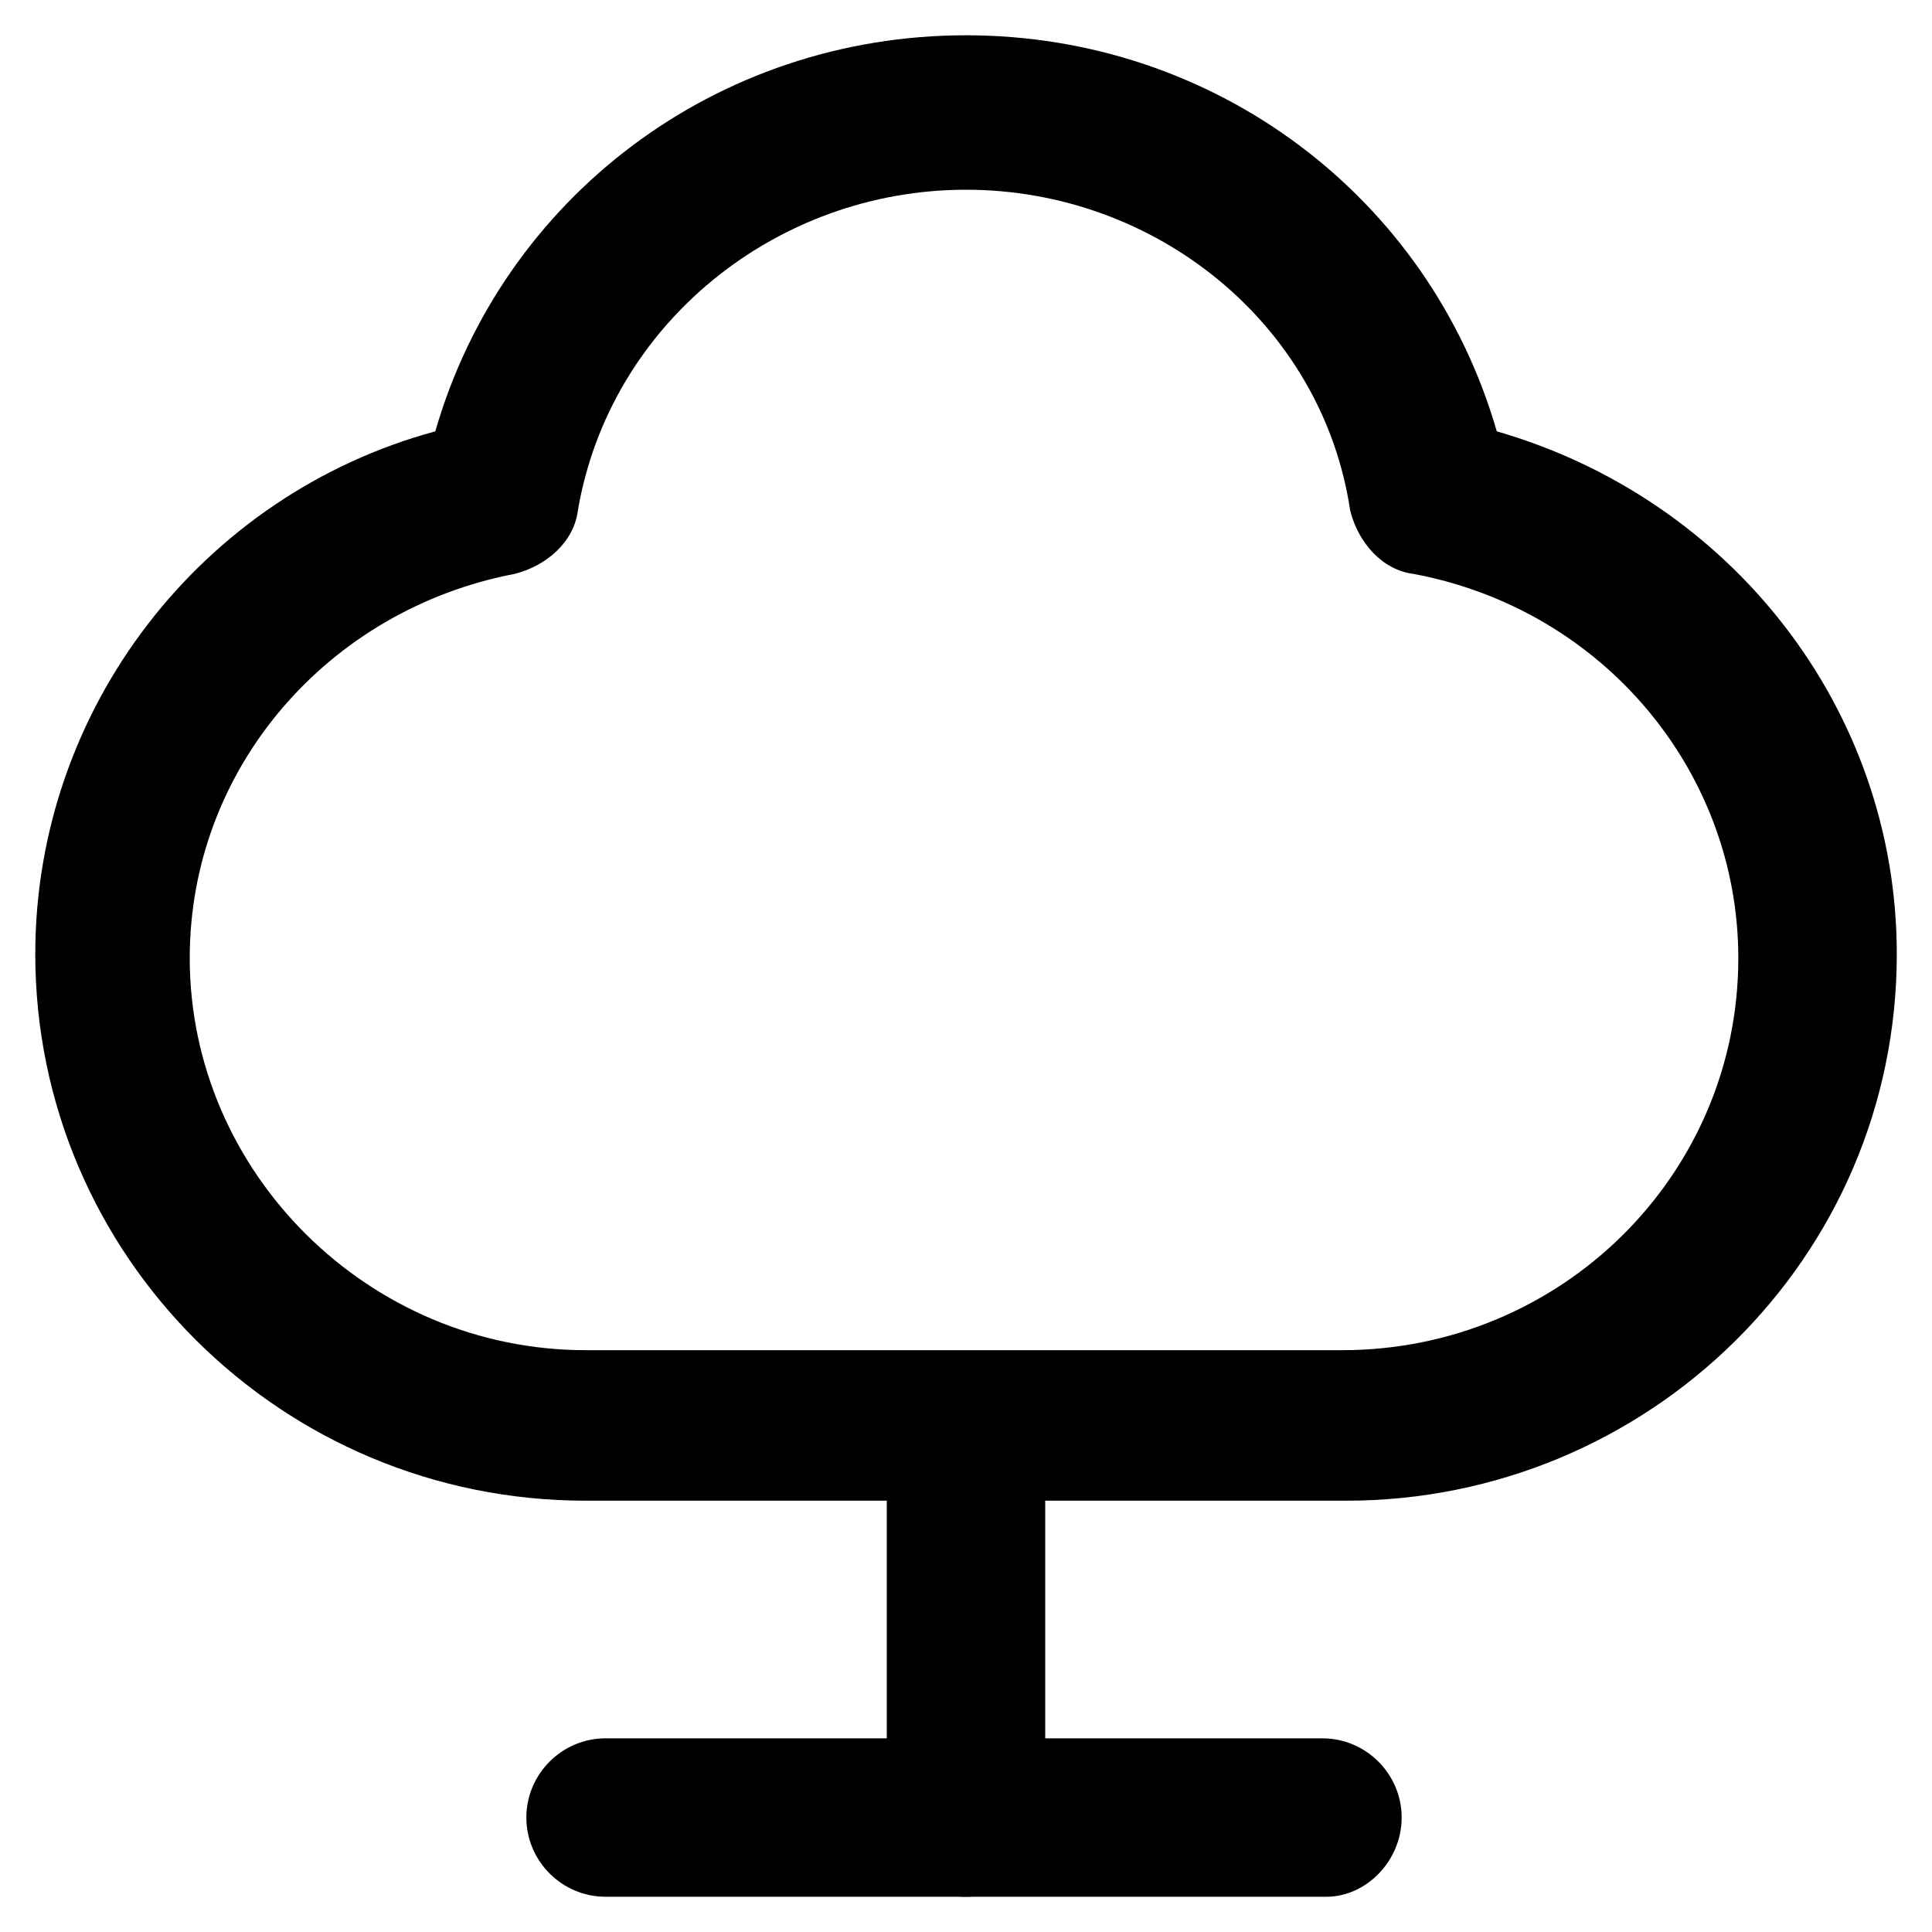
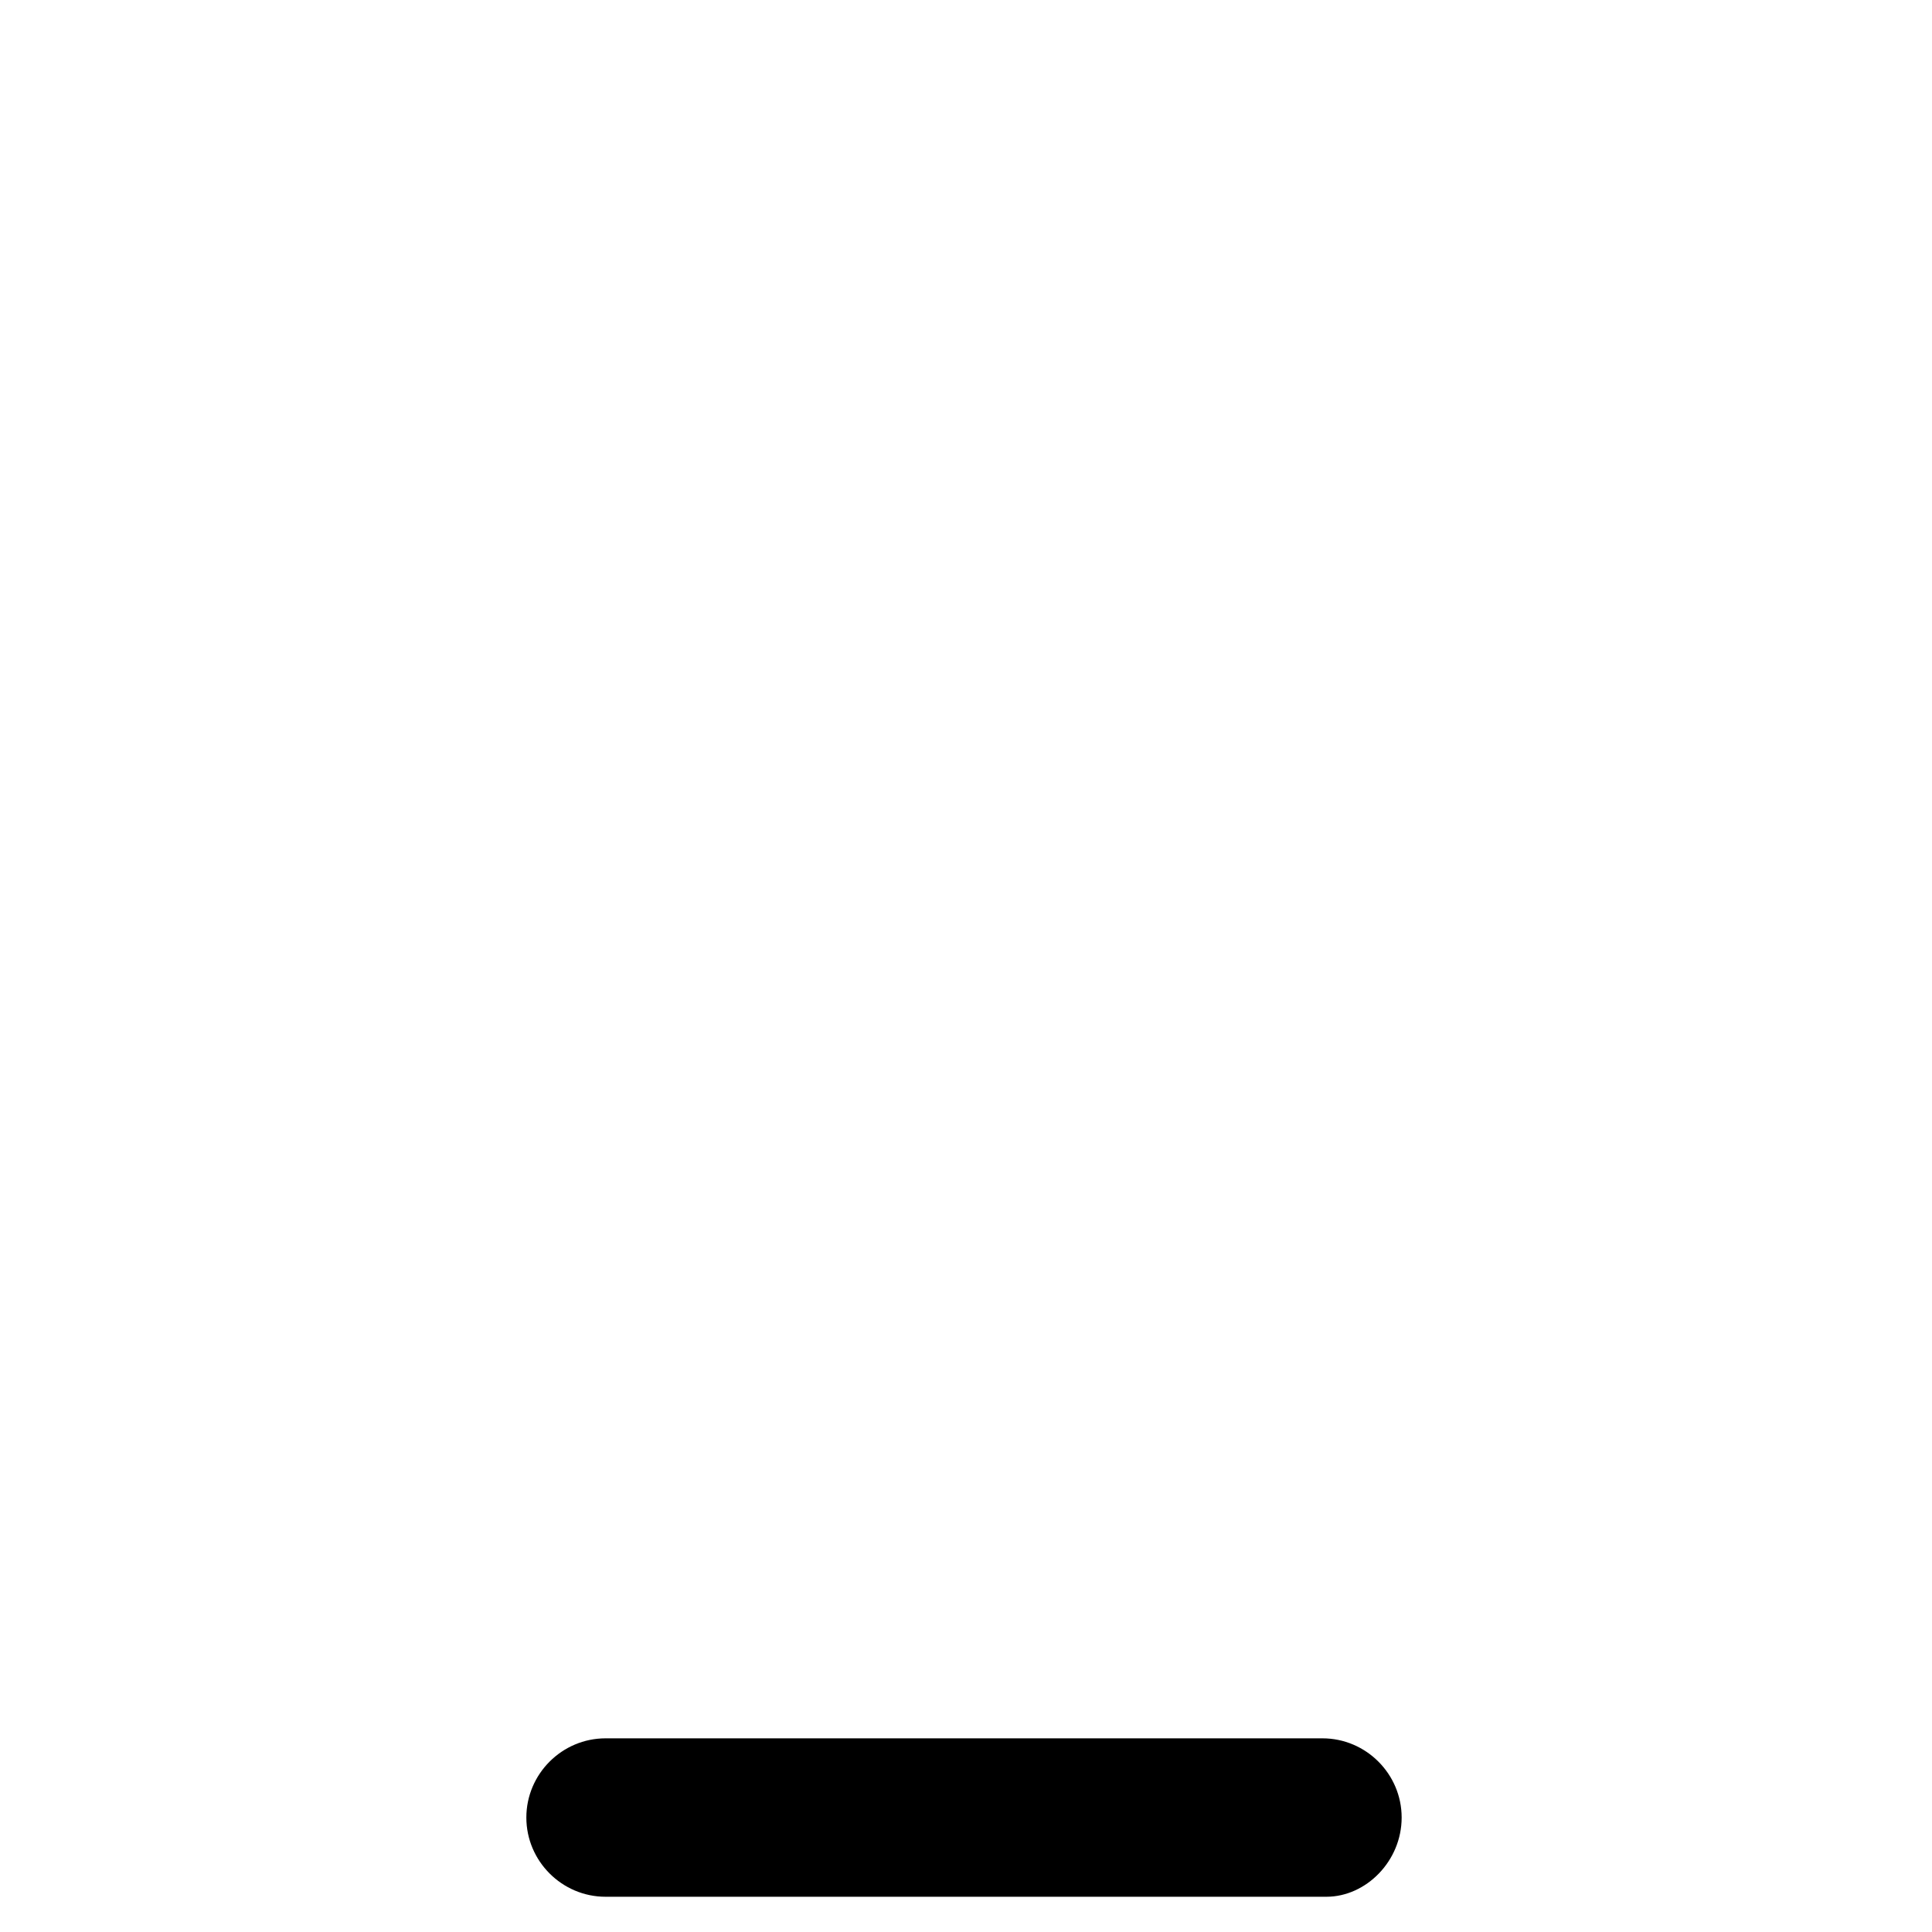
<svg xmlns="http://www.w3.org/2000/svg" fill="#000000" width="800px" height="800px" version="1.1" viewBox="144 144 512 512">
  <g>
-     <path d="m400 646.66c-11.547 0-20.992-9.445-20.992-20.992v-95.516c0-11.547 9.445-20.992 20.992-20.992s20.992 9.445 20.992 20.992v95.516c0 11.543-9.449 20.992-20.992 20.992z" />
-     <path d="m500.76 541.7h-201.52c-80.82 0-145.89-65.074-145.89-144.84 0-65.074 44.082-121.75 106.01-138.55 17.844-61.926 74.523-104.96 140.65-104.96s122.8 43.035 140.65 104.96c61.926 17.844 106.01 73.473 106.01 138.55-0.008 80.816-66.133 144.84-145.9 144.84zm-100.76-347.42c-50.383 0-94.465 35.688-102.86 85.02-1.051 8.398-8.398 14.695-16.793 16.793-49.332 9.445-86.066 51.43-86.066 101.81 0 56.68 47.23 103.91 104.96 103.91h200.47c57.727 0 104.96-46.184 104.96-103.91 0-49.332-35.688-92.363-86.066-101.81-8.398-1.051-14.695-8.398-16.793-16.793-7.356-49.336-51.438-85.02-101.82-85.02z" />
    <path d="m495.51 646.66h-191.03c-11.547 0-20.992-9.445-20.992-20.992 0-11.547 9.445-20.992 20.992-20.992h189.98c11.547 0 20.992 9.445 20.992 20.992 0 11.543-9.445 20.992-19.941 20.992z" />
  </g>
</svg>